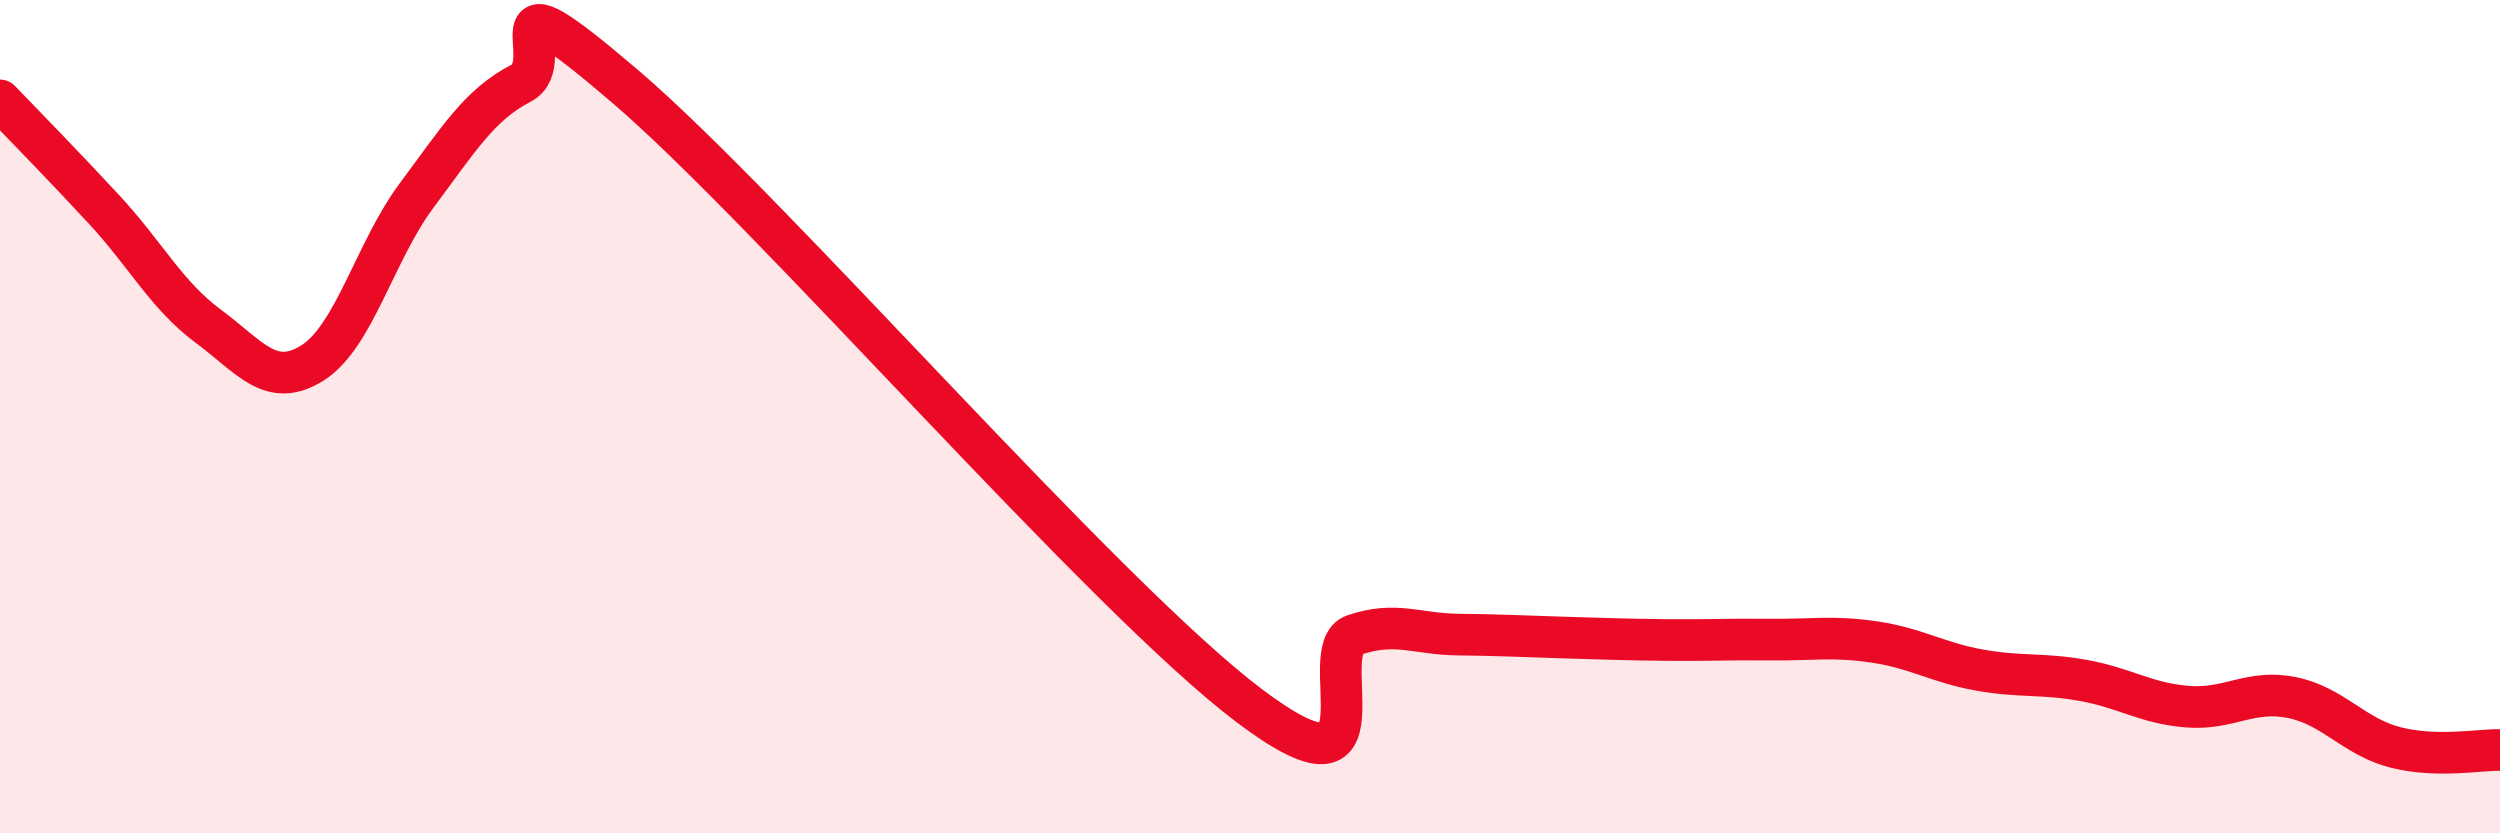
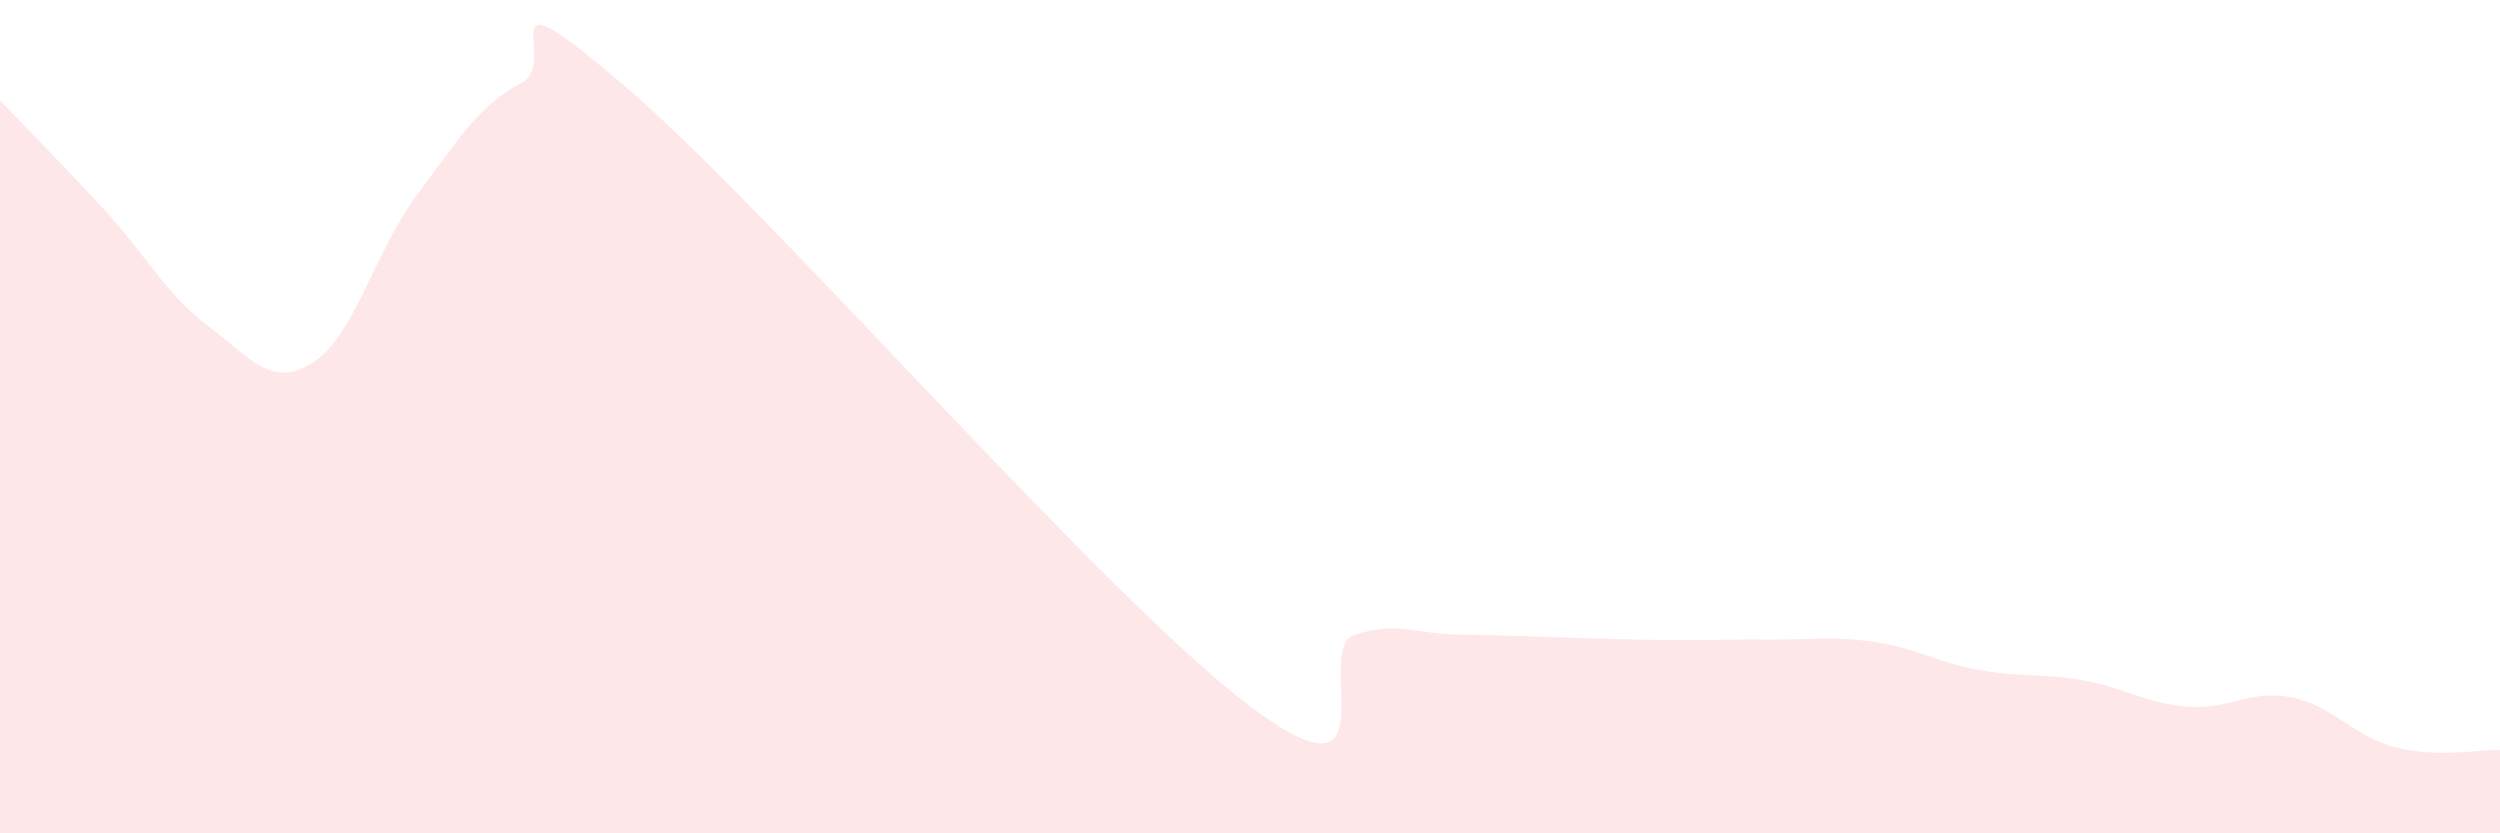
<svg xmlns="http://www.w3.org/2000/svg" width="60" height="20" viewBox="0 0 60 20">
  <path d="M 0,2.41 C 0.5,2.93 1.5,3.95 2.5,5.03 C 3.5,6.11 4,7.09 5,7.83 C 6,8.57 6.5,9.34 7.5,8.71 C 8.5,8.08 9,6.03 10,4.69 C 11,3.35 11.5,2.52 12.5,2 C 13.5,1.48 11.5,-0.92 15,2.07 C 18.5,5.06 26.5,14.32 30,16.95 C 33.5,19.58 31.5,15.58 32.5,15.24 C 33.5,14.9 34,15.22 35,15.23 C 36,15.24 36.5,15.27 37.5,15.3 C 38.5,15.33 39,15.35 40,15.36 C 41,15.37 41.5,15.34 42.5,15.35 C 43.5,15.36 44,15.26 45,15.41 C 46,15.56 46.5,15.9 47.5,16.08 C 48.5,16.26 49,16.15 50,16.33 C 51,16.51 51.5,16.88 52.5,16.96 C 53.5,17.04 54,16.54 55,16.74 C 56,16.94 56.5,17.69 57.5,17.94 C 58.5,18.19 59.5,17.99 60,18L60 20L0 20Z" fill="#EB0A25" opacity="0.1" stroke-linecap="round" stroke-linejoin="round" />
-   <path d="M 0,2.41 C 0.5,2.93 1.5,3.95 2.5,5.03 C 3.5,6.11 4,7.09 5,7.83 C 6,8.57 6.5,9.34 7.5,8.71 C 8.5,8.08 9,6.03 10,4.69 C 11,3.35 11.5,2.52 12.5,2 C 13.5,1.48 11.5,-0.92 15,2.07 C 18.5,5.06 26.5,14.32 30,16.95 C 33.5,19.58 31.5,15.58 32.5,15.24 C 33.5,14.9 34,15.22 35,15.23 C 36,15.24 36.5,15.27 37.5,15.3 C 38.5,15.33 39,15.35 40,15.36 C 41,15.37 41.5,15.34 42.5,15.35 C 43.5,15.36 44,15.26 45,15.41 C 46,15.56 46.5,15.9 47.5,16.08 C 48.5,16.26 49,16.15 50,16.33 C 51,16.51 51.5,16.88 52.5,16.96 C 53.5,17.04 54,16.54 55,16.74 C 56,16.94 56.5,17.69 57.5,17.94 C 58.5,18.19 59.5,17.99 60,18" stroke="#EB0A25" stroke-width="1" fill="none" stroke-linecap="round" stroke-linejoin="round" />
</svg>